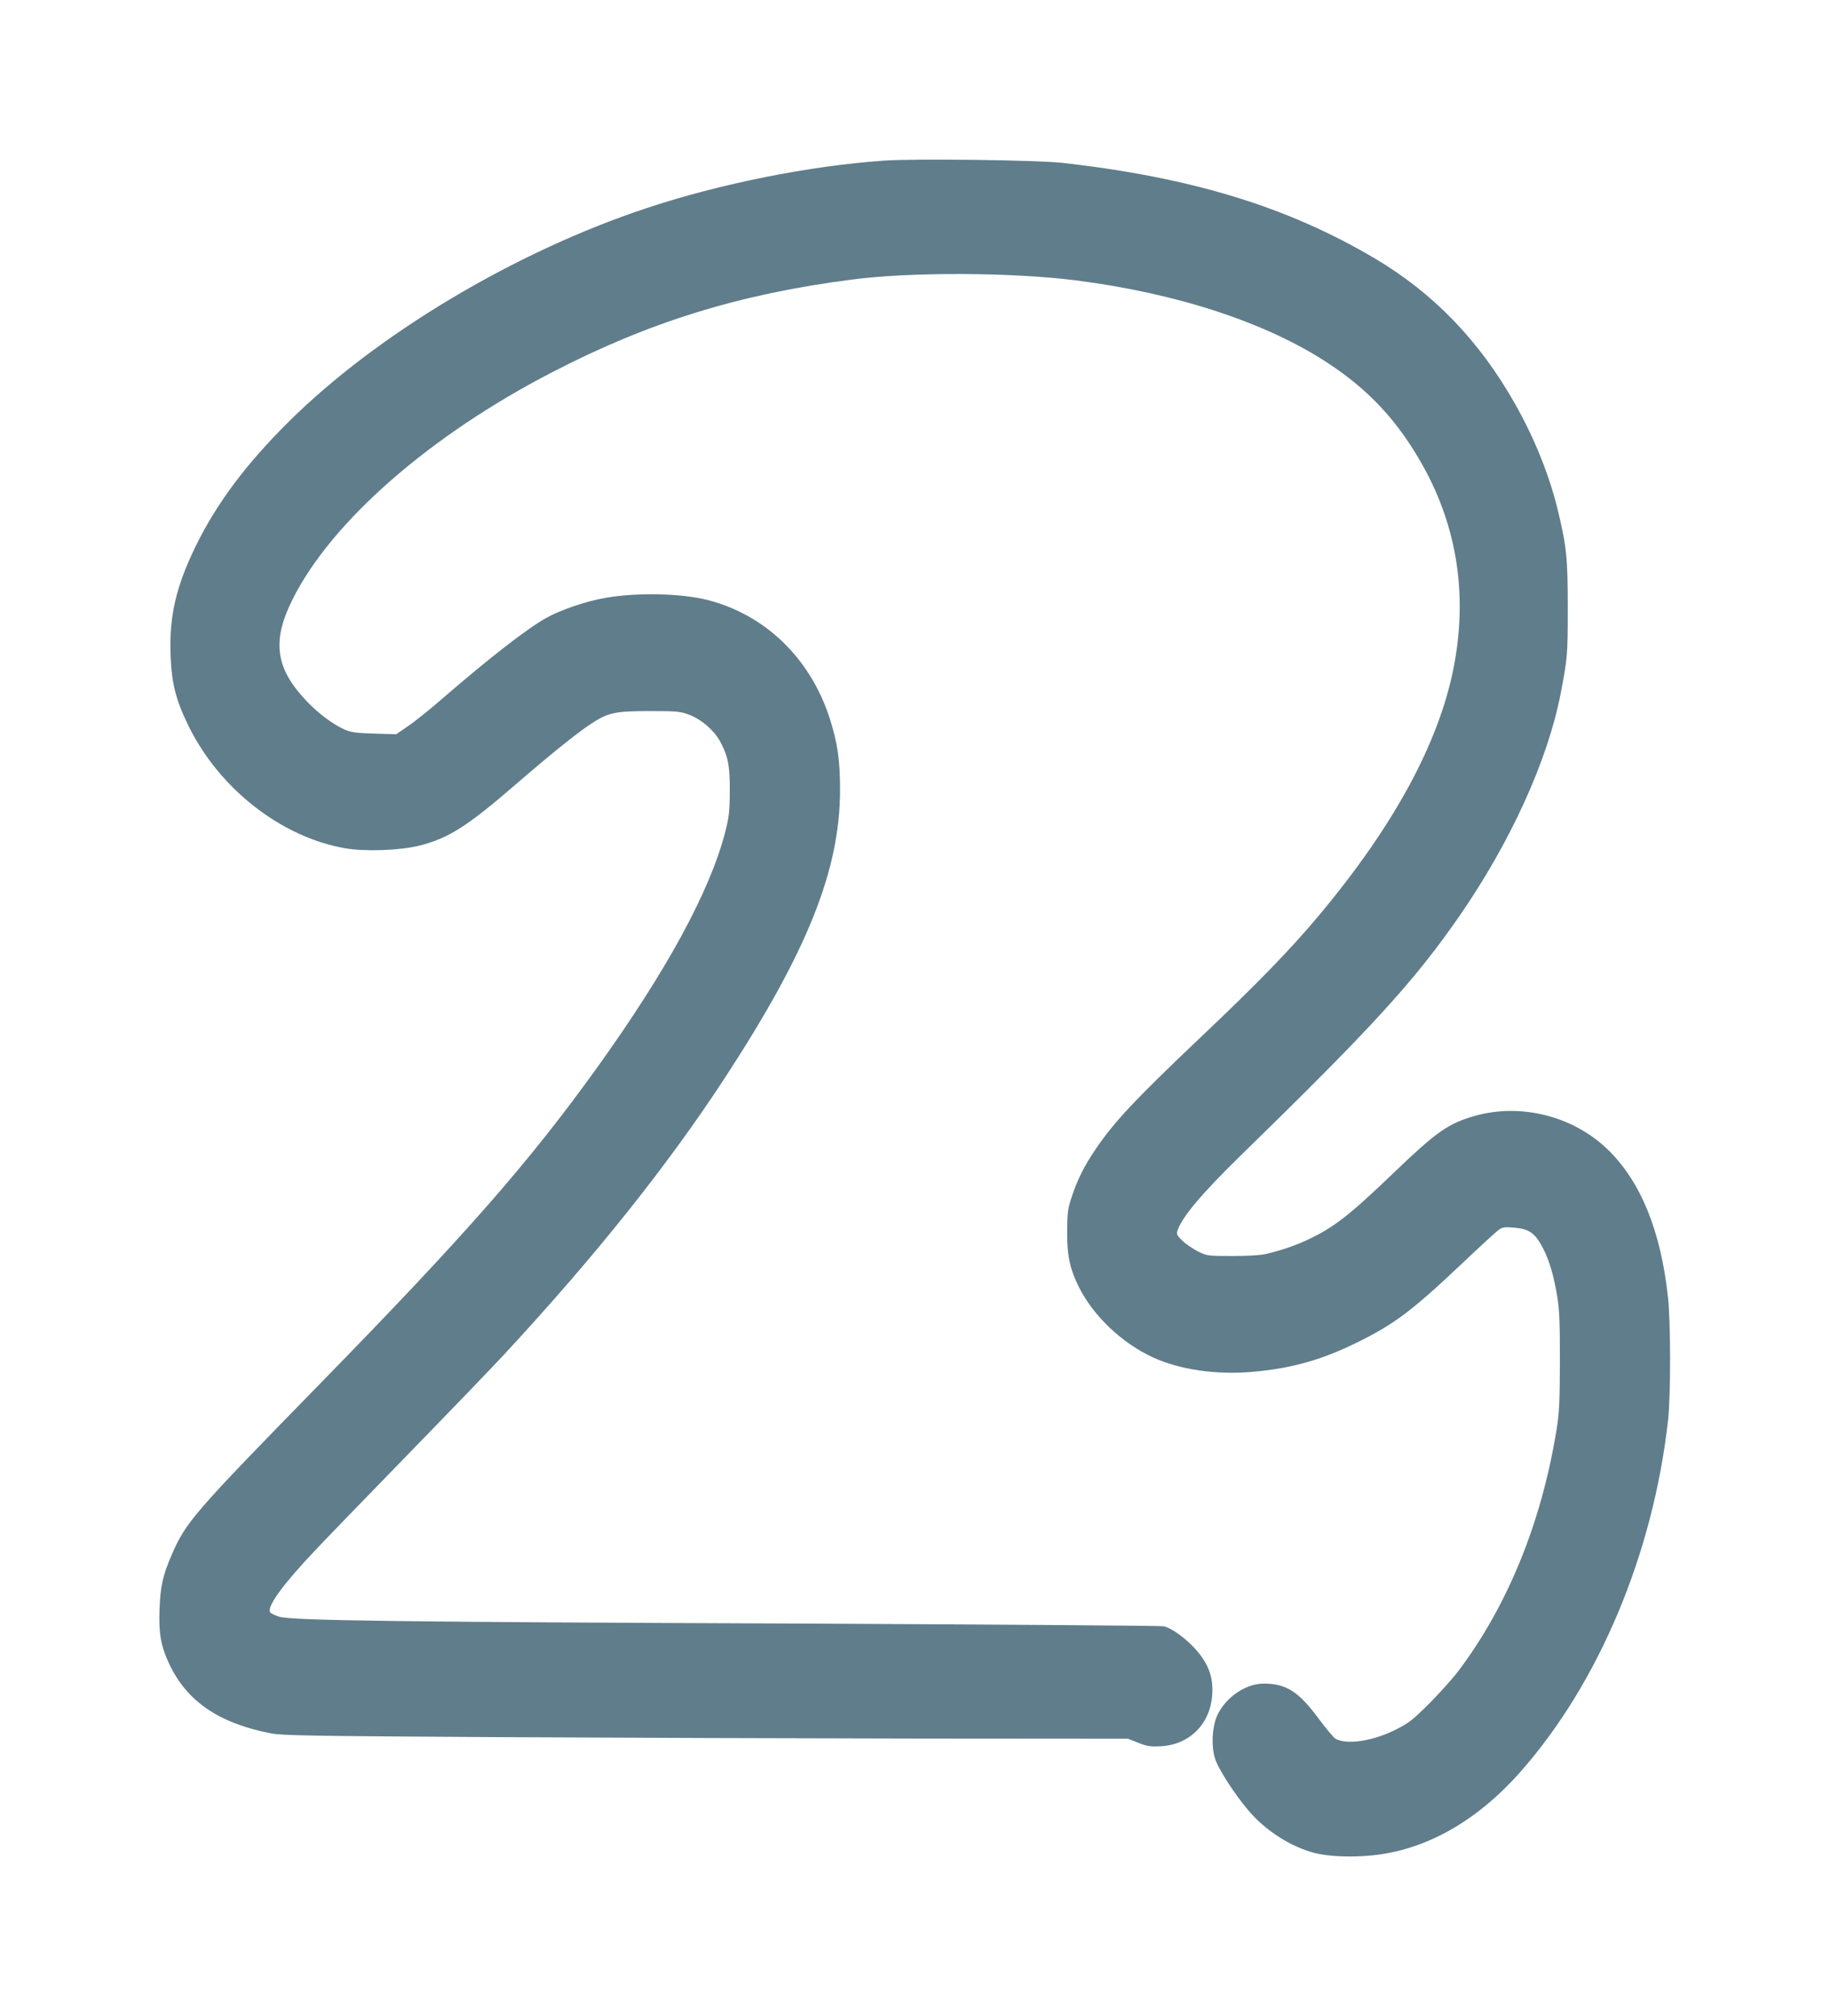
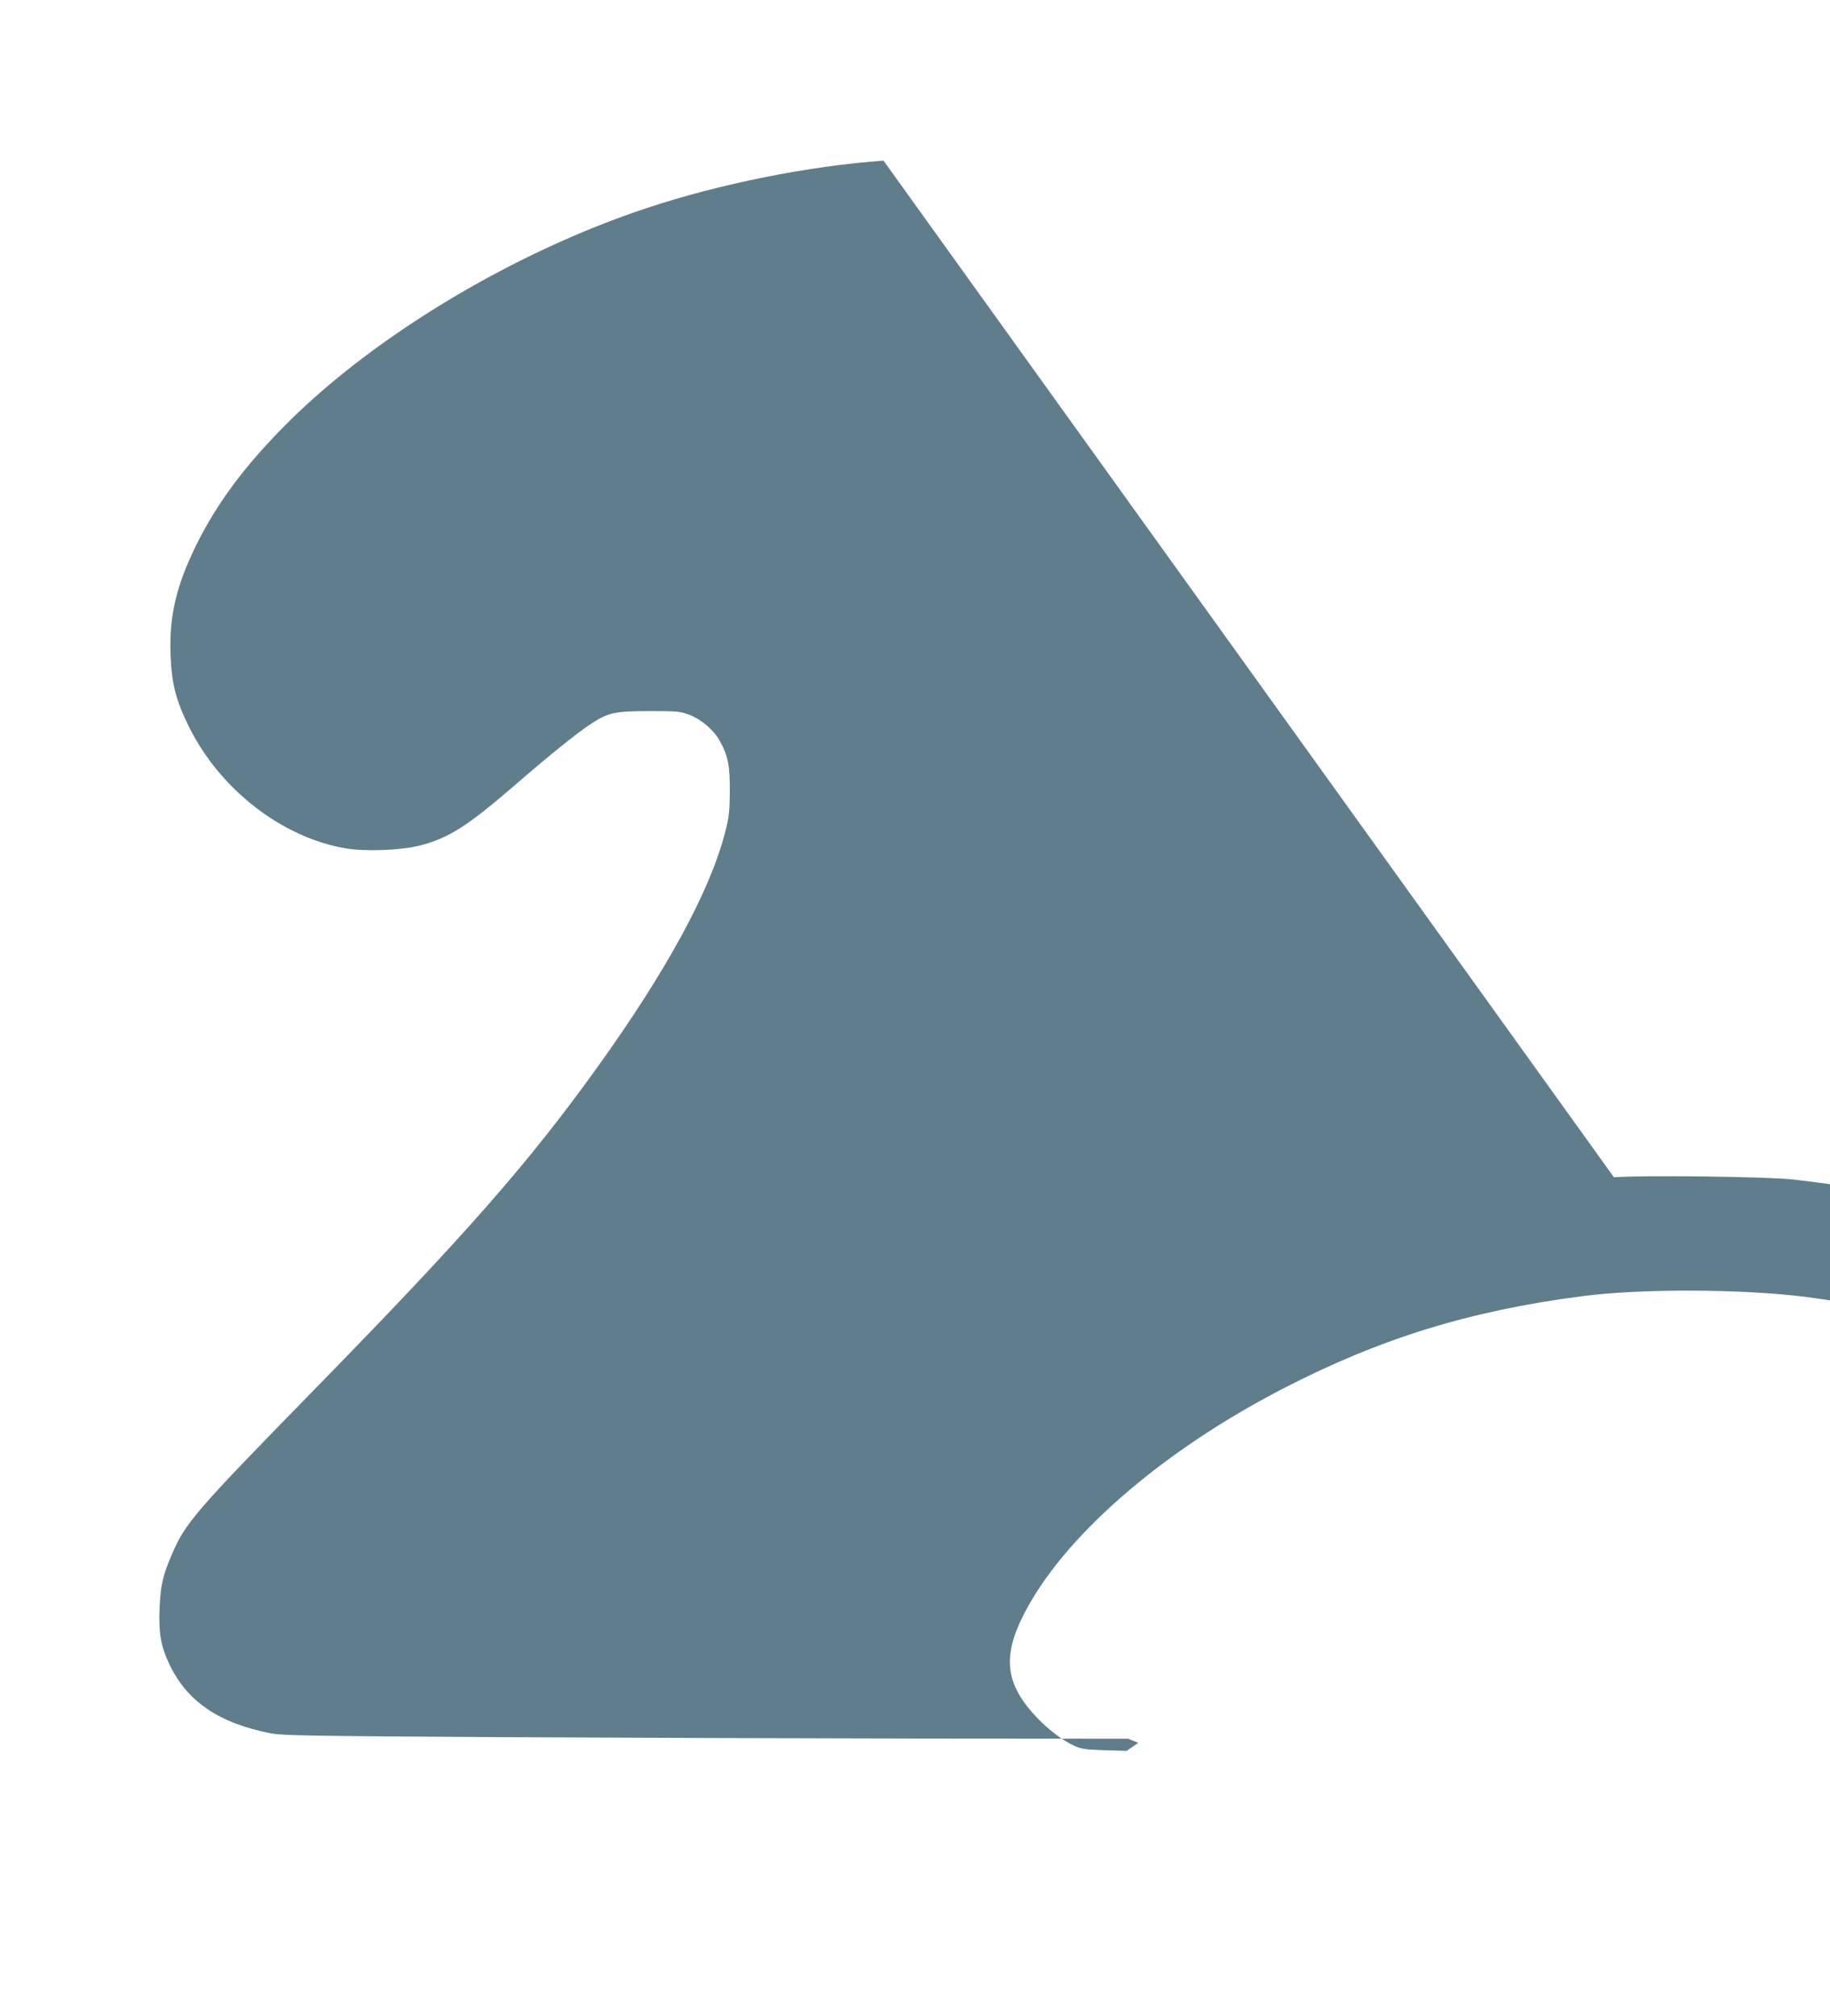
<svg xmlns="http://www.w3.org/2000/svg" version="1.0" width="1162pt" height="1280pt" viewBox="0 0 1162 1280" preserveAspectRatio="xMidYMid meet">
  <g transform="translate(0,1280) scale(0.1,-0.1)" fill="#607d8b" stroke="none">
-     <path d="M5610 11780 c-474 -34 -1036 -146 -1503 -301 -837 -277 -1718 -803 -2279 -1362 -268 -267 -450 -510 -584 -782 -126 -257 -170 -448 -161 -694 7 -184 34 -288 117 -456 196 -396 588 -701 991 -771 126 -22 348 -14 469 16 185 46 303 120 612 387 217 188 382 321 476 384 112 74 153 84 377 84 177 0 194 -2 253 -24 76 -29 156 -98 194 -168 51 -94 63 -155 62 -318 -1 -133 -5 -163 -31 -265 -98 -374 -371 -875 -811 -1488 -435 -605 -833 -1059 -1758 -2006 -808 -827 -856 -882 -947 -1096 -54 -126 -68 -191 -74 -335 -6 -154 8 -236 60 -347 112 -240 315 -379 647 -444 75 -14 245 -17 1445 -24 748 -4 1954 -8 2679 -9 l1319 -1 65 -26 c55 -22 77 -25 141 -22 182 9 314 139 328 323 8 108 -19 191 -94 280 -64 76 -162 148 -214 159 -19 4 -1040 11 -2269 17 -2583 10 -3268 19 -3348 44 -29 9 -55 22 -58 30 -16 40 87 180 289 393 55 59 320 332 587 607 268 275 545 563 616 640 579 625 1036 1199 1396 1750 525 804 732 1321 732 1830 0 192 -16 297 -65 452 -122 381 -408 659 -775 753 -167 43 -450 49 -649 14 -124 -21 -290 -78 -381 -130 -126 -72 -363 -257 -659 -513 -77 -67 -174 -145 -215 -172 l-74 -51 -141 4 c-120 4 -147 8 -190 27 -75 35 -162 100 -236 177 -200 209 -225 382 -91 649 247 494 871 1040 1649 1442 616 319 1189 496 1903 588 373 49 1017 46 1420 -5 643 -82 1208 -267 1600 -524 265 -174 448 -372 606 -655 219 -394 284 -828 193 -1286 -95 -477 -381 -1002 -852 -1565 -179 -215 -401 -443 -753 -776 -414 -393 -549 -536 -668 -712 -72 -106 -116 -195 -151 -302 -25 -75 -28 -100 -29 -220 -1 -152 18 -239 75 -353 93 -185 276 -358 475 -448 168 -76 396 -109 621 -90 249 21 443 75 668 186 237 116 352 203 664 498 117 111 225 210 240 220 21 15 38 17 96 12 96 -8 134 -35 185 -135 38 -76 65 -166 87 -296 15 -90 18 -163 18 -419 -1 -271 -4 -327 -23 -443 -96 -585 -311 -1111 -624 -1525 -34 -45 -116 -136 -182 -203 -106 -105 -132 -126 -213 -166 -144 -73 -309 -98 -382 -59 -12 7 -59 63 -106 126 -128 174 -208 225 -350 225 -112 0 -234 -81 -291 -192 -36 -69 -45 -196 -20 -281 19 -65 126 -231 216 -336 108 -126 265 -226 415 -266 87 -23 233 -29 365 -16 340 33 663 214 941 527 500 564 847 1390 941 2239 17 154 17 621 -1 780 -45 418 -173 733 -381 935 -220 214 -554 298 -848 214 -169 -49 -243 -102 -520 -368 -274 -263 -373 -340 -539 -418 -80 -37 -154 -63 -263 -90 -35 -8 -115 -13 -215 -13 -157 0 -161 1 -218 29 -31 16 -76 46 -98 67 -33 31 -39 42 -34 61 28 88 153 237 405 483 832 811 1098 1102 1386 1517 322 465 560 985 643 1410 44 229 46 248 46 548 0 321 -8 393 -65 628 -53 217 -149 455 -270 668 -226 400 -517 702 -890 923 -554 328 -1165 515 -1985 607 -162 18 -945 28 -1135 14z" />
+     <path d="M5610 11780 c-474 -34 -1036 -146 -1503 -301 -837 -277 -1718 -803 -2279 -1362 -268 -267 -450 -510 -584 -782 -126 -257 -170 -448 -161 -694 7 -184 34 -288 117 -456 196 -396 588 -701 991 -771 126 -22 348 -14 469 16 185 46 303 120 612 387 217 188 382 321 476 384 112 74 153 84 377 84 177 0 194 -2 253 -24 76 -29 156 -98 194 -168 51 -94 63 -155 62 -318 -1 -133 -5 -163 -31 -265 -98 -374 -371 -875 -811 -1488 -435 -605 -833 -1059 -1758 -2006 -808 -827 -856 -882 -947 -1096 -54 -126 -68 -191 -74 -335 -6 -154 8 -236 60 -347 112 -240 315 -379 647 -444 75 -14 245 -17 1445 -24 748 -4 1954 -8 2679 -9 l1319 -1 65 -26 l-74 -51 -141 4 c-120 4 -147 8 -190 27 -75 35 -162 100 -236 177 -200 209 -225 382 -91 649 247 494 871 1040 1649 1442 616 319 1189 496 1903 588 373 49 1017 46 1420 -5 643 -82 1208 -267 1600 -524 265 -174 448 -372 606 -655 219 -394 284 -828 193 -1286 -95 -477 -381 -1002 -852 -1565 -179 -215 -401 -443 -753 -776 -414 -393 -549 -536 -668 -712 -72 -106 -116 -195 -151 -302 -25 -75 -28 -100 -29 -220 -1 -152 18 -239 75 -353 93 -185 276 -358 475 -448 168 -76 396 -109 621 -90 249 21 443 75 668 186 237 116 352 203 664 498 117 111 225 210 240 220 21 15 38 17 96 12 96 -8 134 -35 185 -135 38 -76 65 -166 87 -296 15 -90 18 -163 18 -419 -1 -271 -4 -327 -23 -443 -96 -585 -311 -1111 -624 -1525 -34 -45 -116 -136 -182 -203 -106 -105 -132 -126 -213 -166 -144 -73 -309 -98 -382 -59 -12 7 -59 63 -106 126 -128 174 -208 225 -350 225 -112 0 -234 -81 -291 -192 -36 -69 -45 -196 -20 -281 19 -65 126 -231 216 -336 108 -126 265 -226 415 -266 87 -23 233 -29 365 -16 340 33 663 214 941 527 500 564 847 1390 941 2239 17 154 17 621 -1 780 -45 418 -173 733 -381 935 -220 214 -554 298 -848 214 -169 -49 -243 -102 -520 -368 -274 -263 -373 -340 -539 -418 -80 -37 -154 -63 -263 -90 -35 -8 -115 -13 -215 -13 -157 0 -161 1 -218 29 -31 16 -76 46 -98 67 -33 31 -39 42 -34 61 28 88 153 237 405 483 832 811 1098 1102 1386 1517 322 465 560 985 643 1410 44 229 46 248 46 548 0 321 -8 393 -65 628 -53 217 -149 455 -270 668 -226 400 -517 702 -890 923 -554 328 -1165 515 -1985 607 -162 18 -945 28 -1135 14z" />
  </g>
</svg>